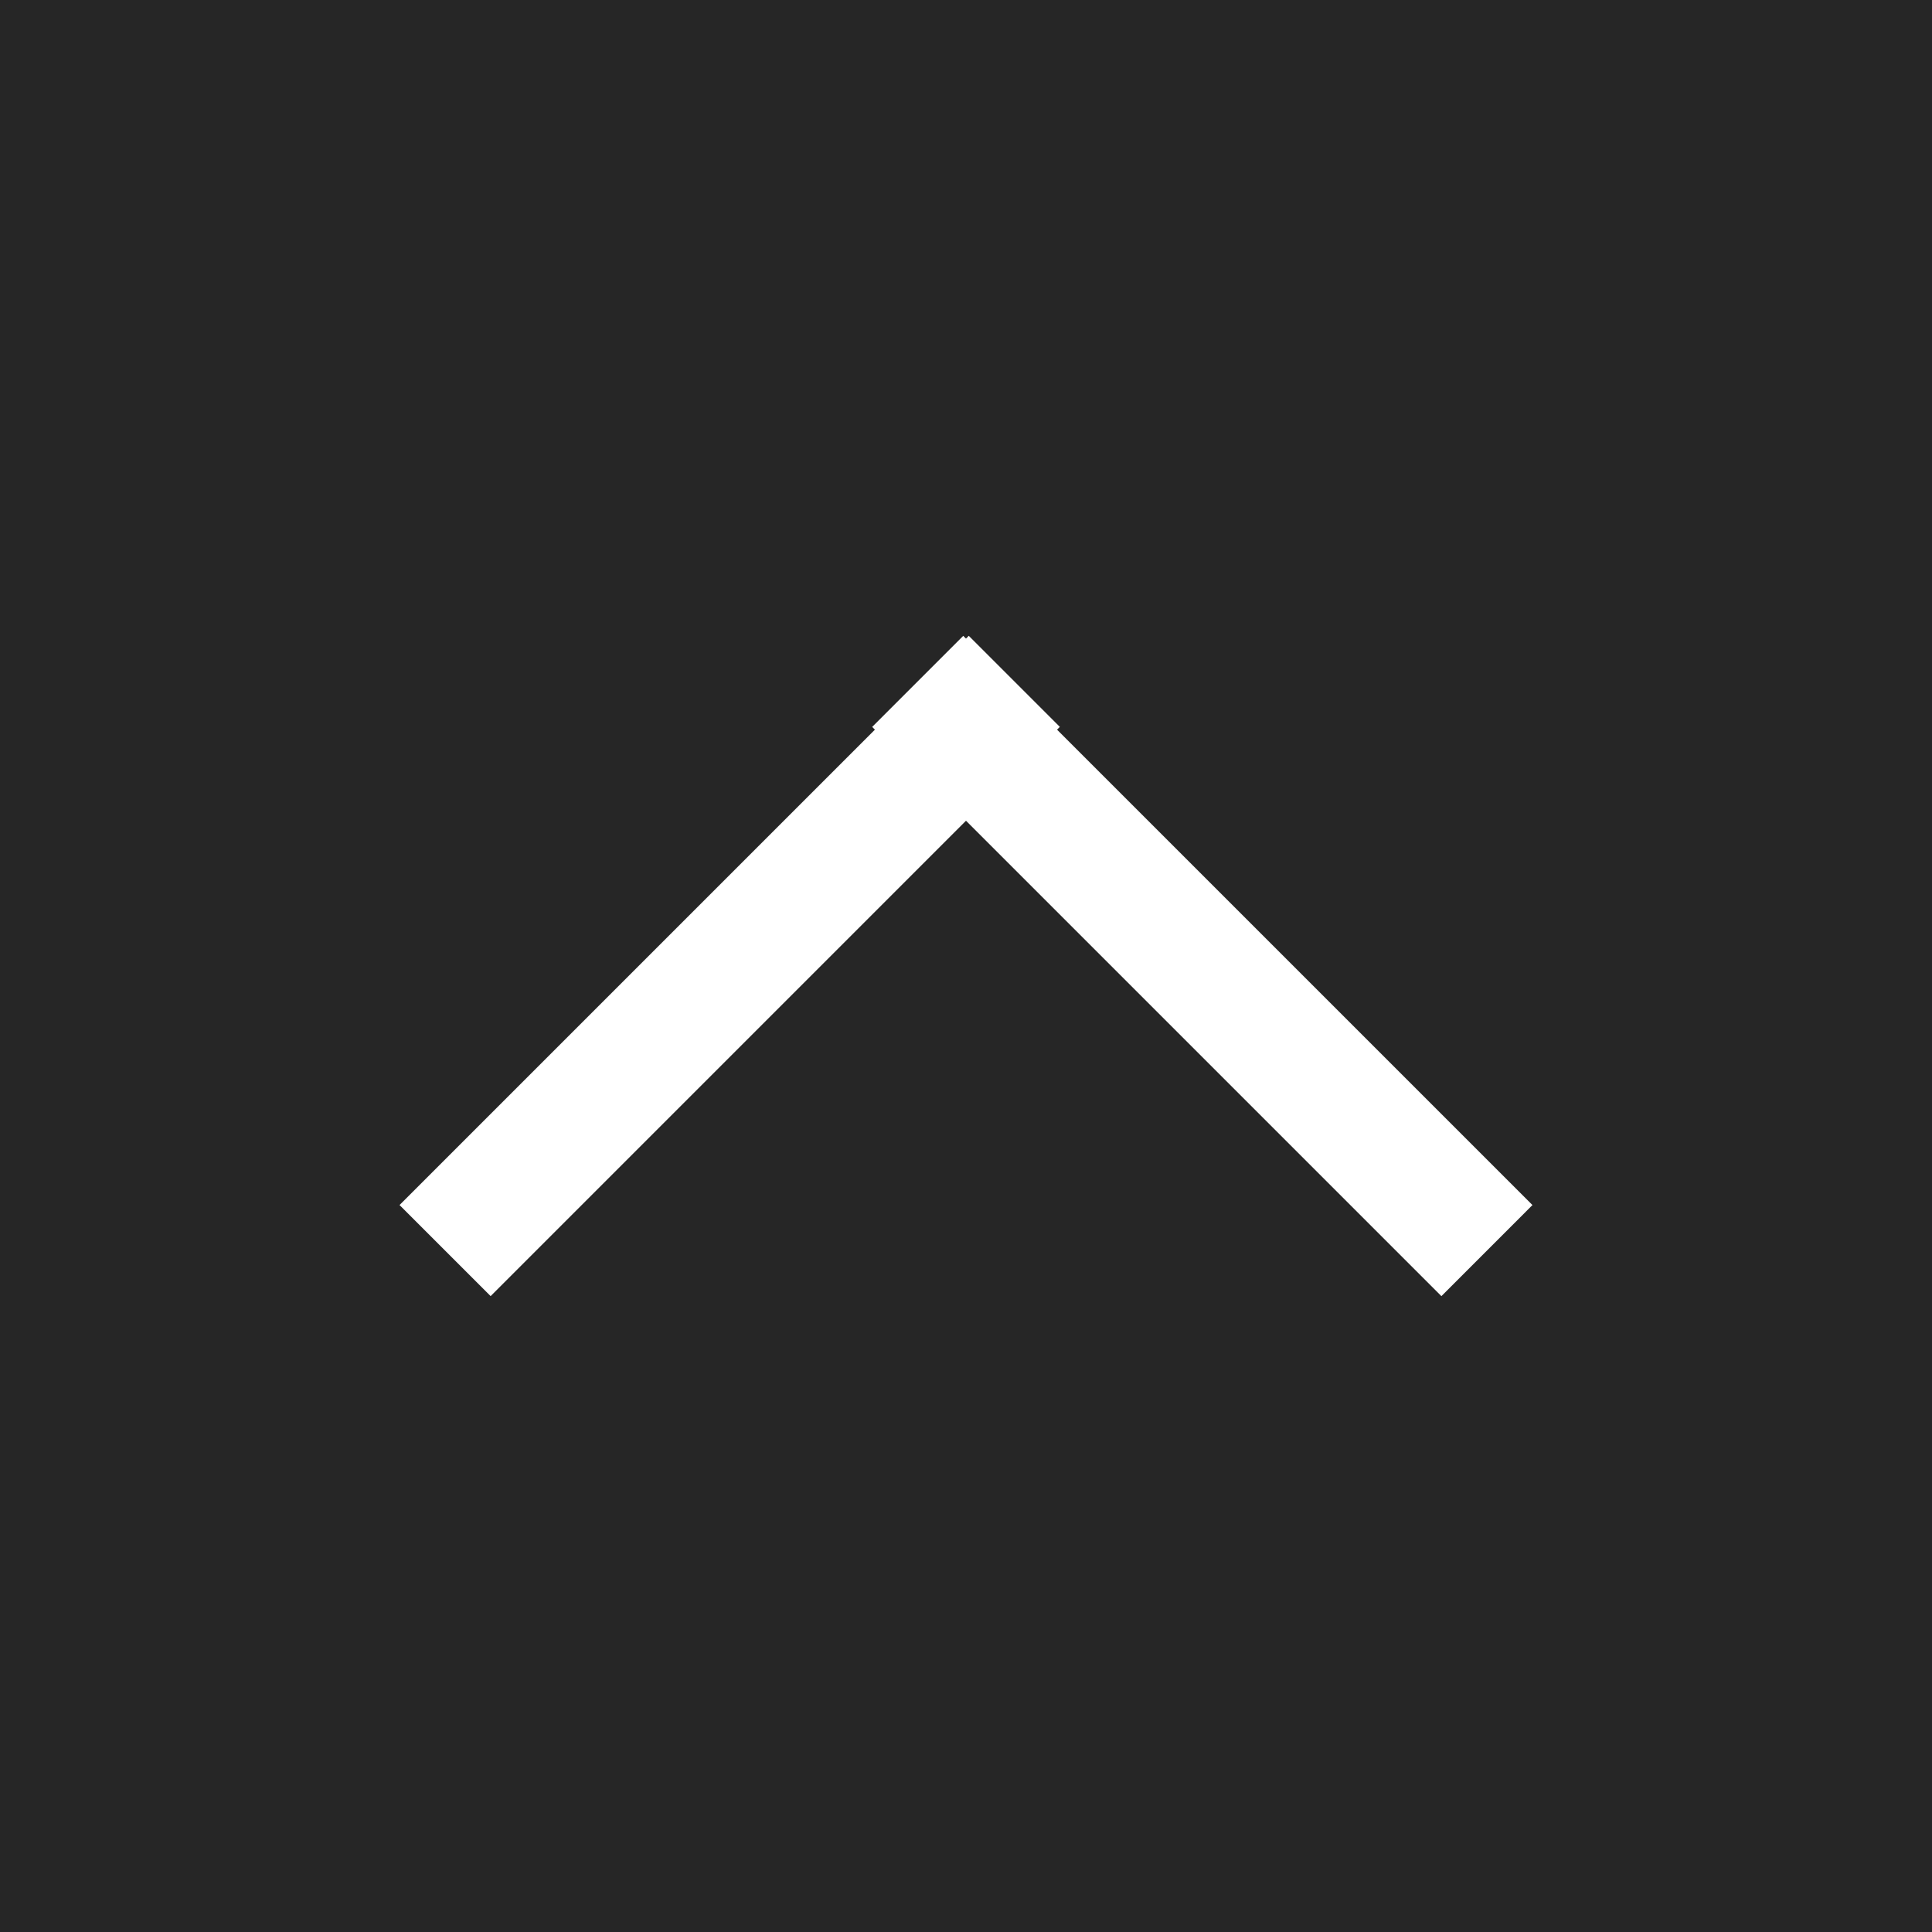
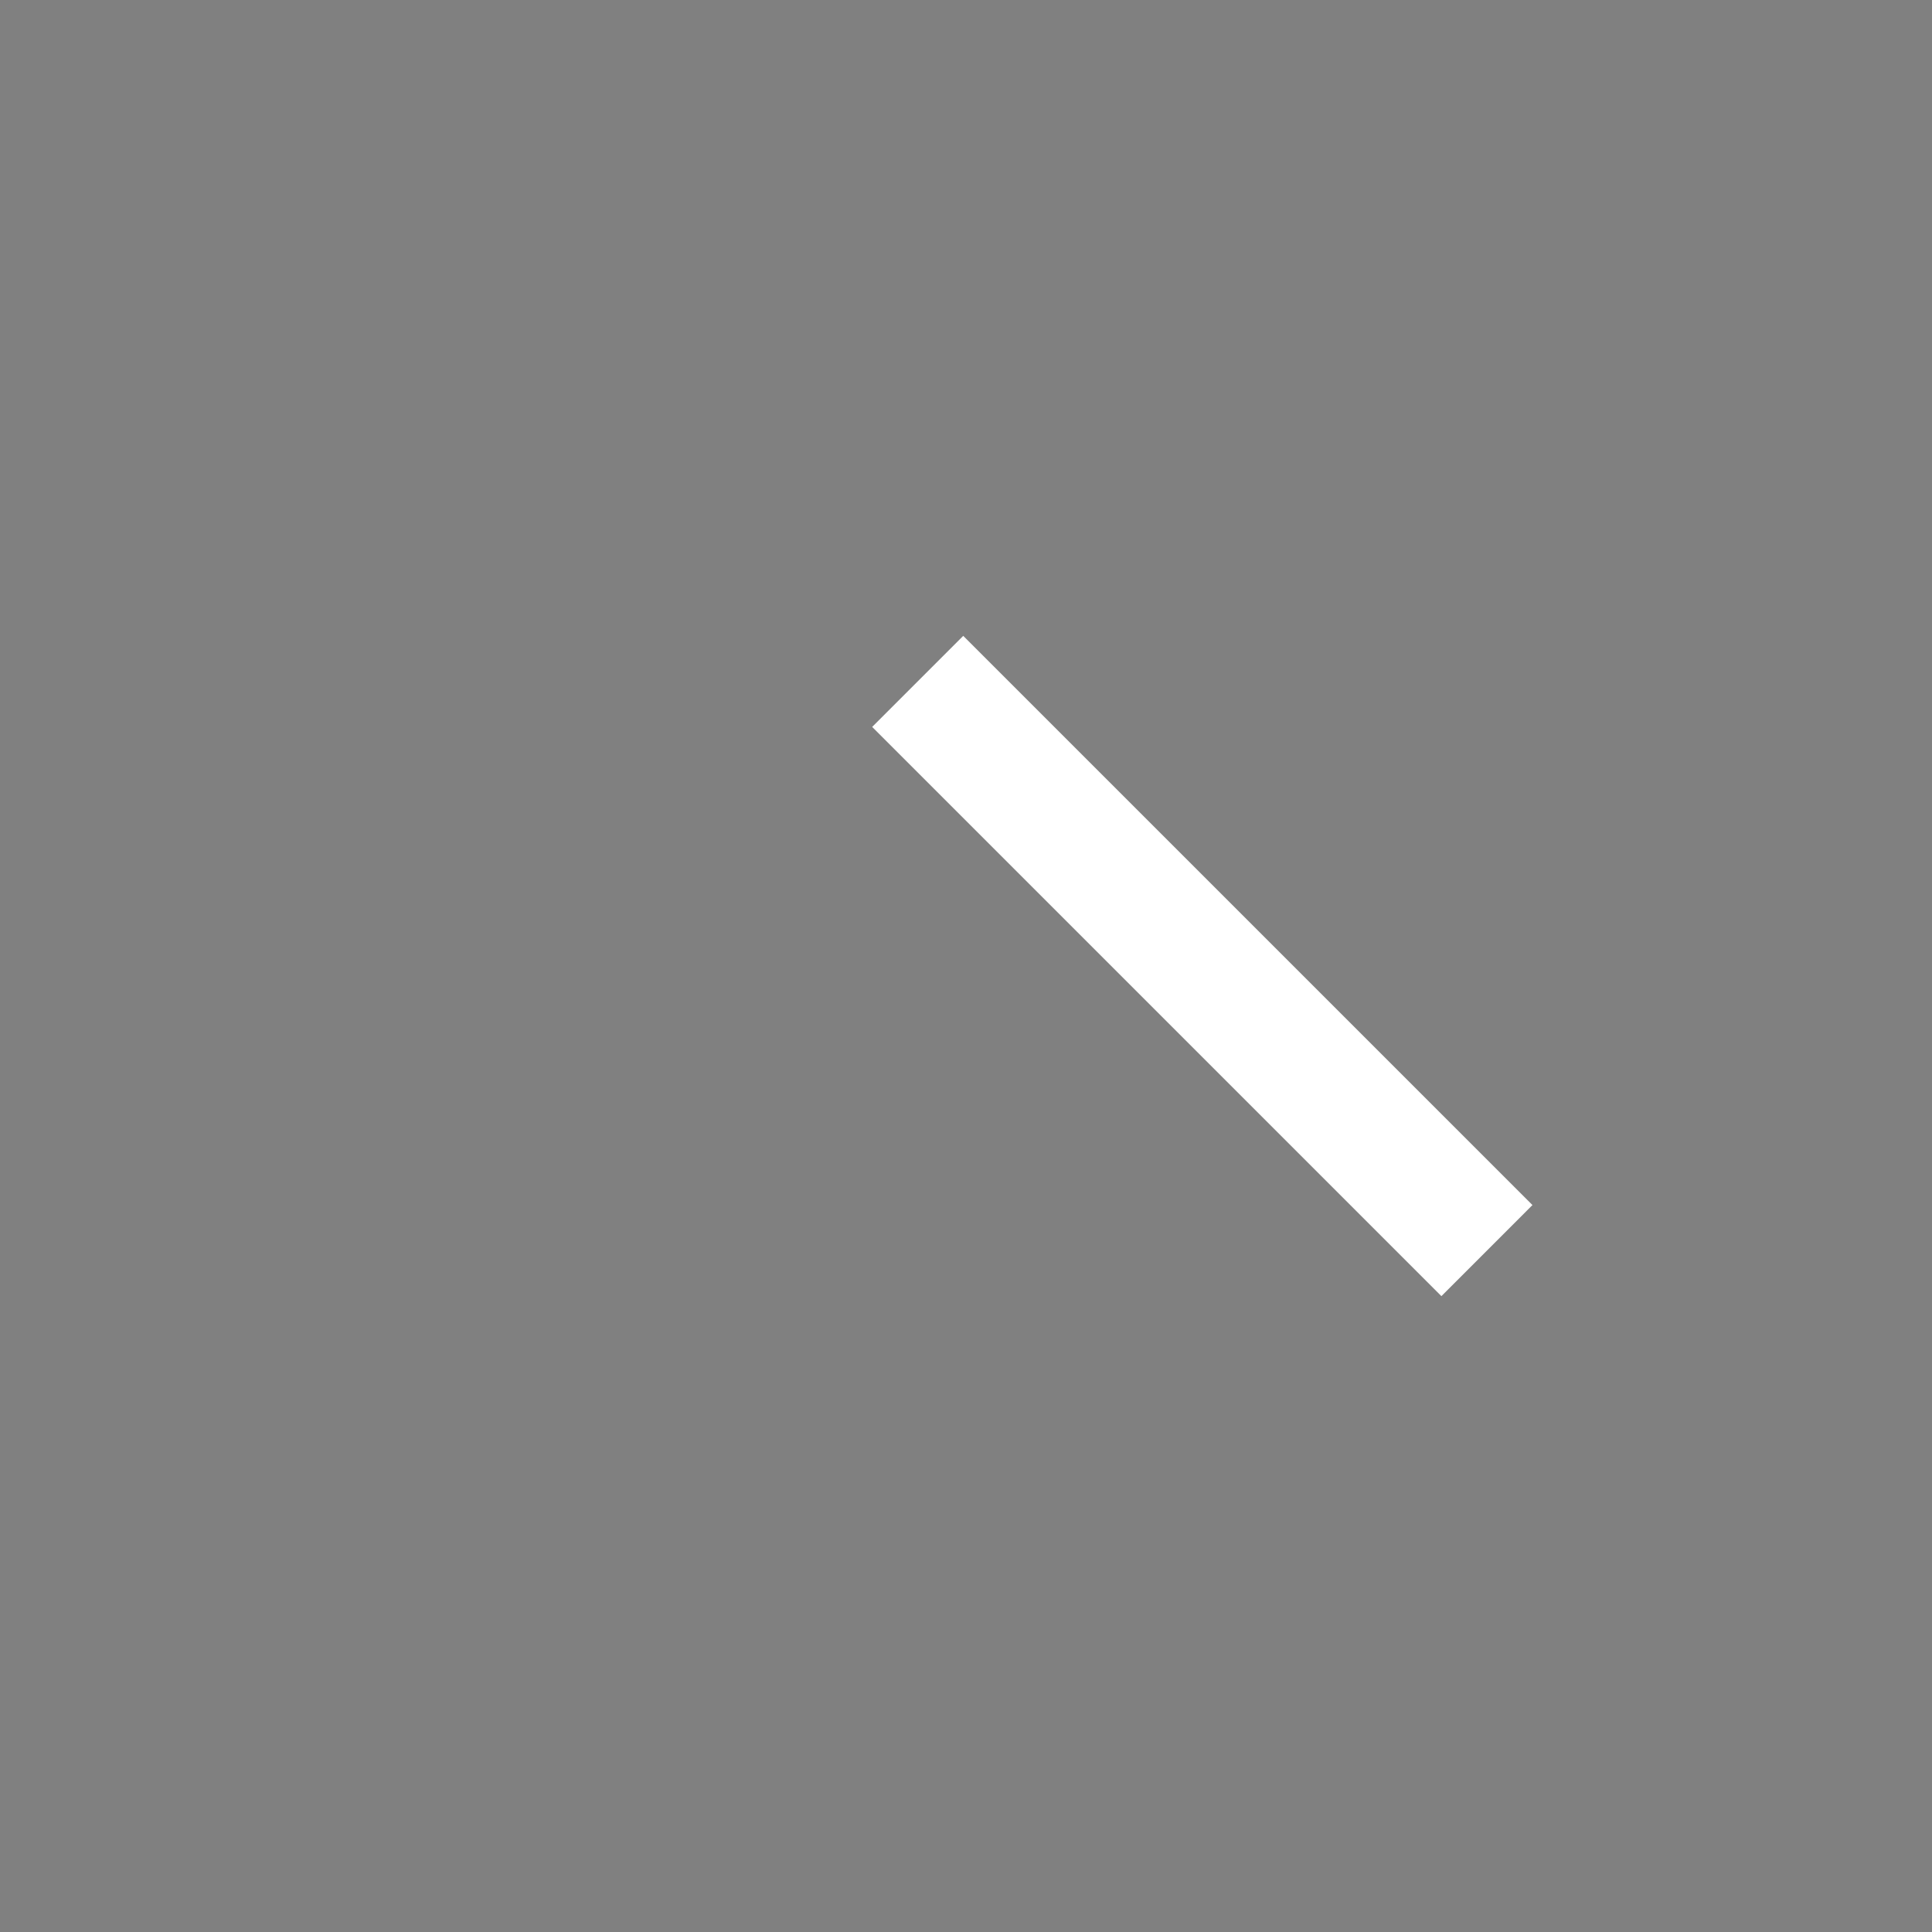
<svg xmlns="http://www.w3.org/2000/svg" width="60" height="60">
  <rect width="100%" height="100%" fill="#808080" stroke="none" />
  <g data-name="グループ 2538">
-     <path data-name="長方形 5114" opacity=".7" d="M0 0h60v60H0z" />
-     <path data-name="長方形 5115" fill="#fff" d="M30.086 19.746l2.828 2.828-17.677 17.678-2.829-2.828z" />
    <path data-name="長方形 5116" fill="#fff" d="M27.086 22.575l2.828-2.828 17.678 17.677-2.828 2.829z" />
  </g>
</svg>